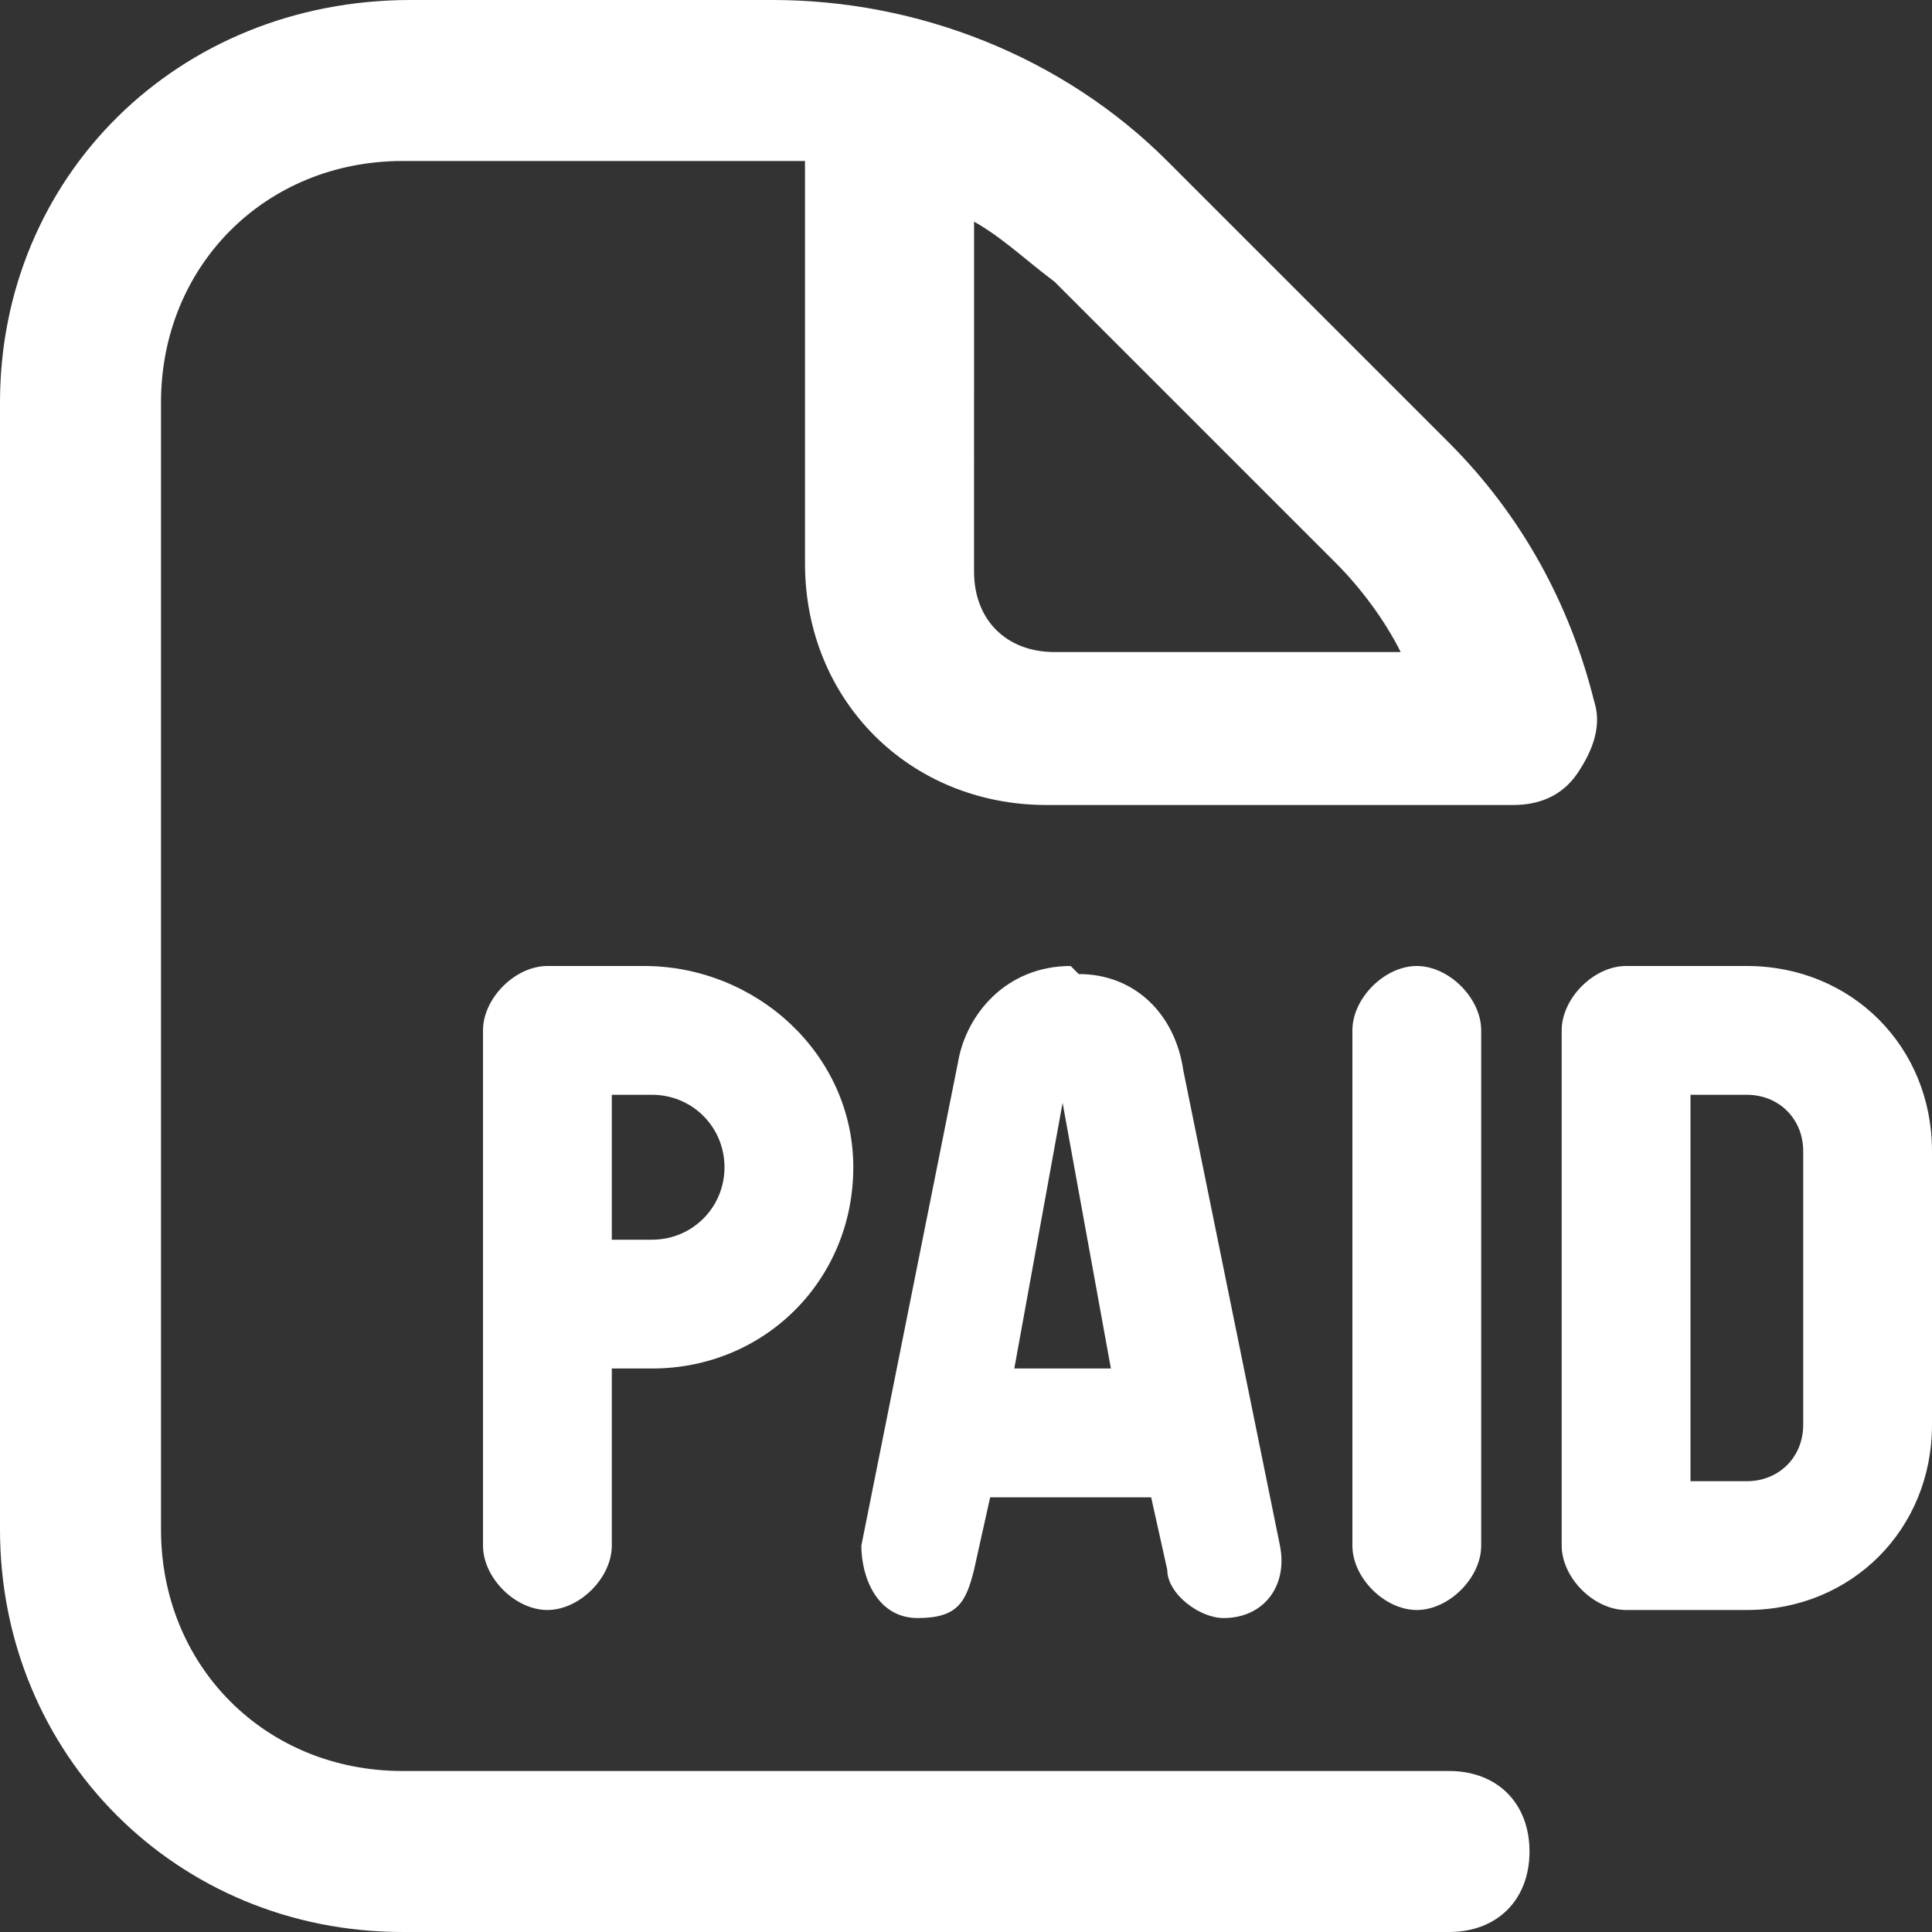
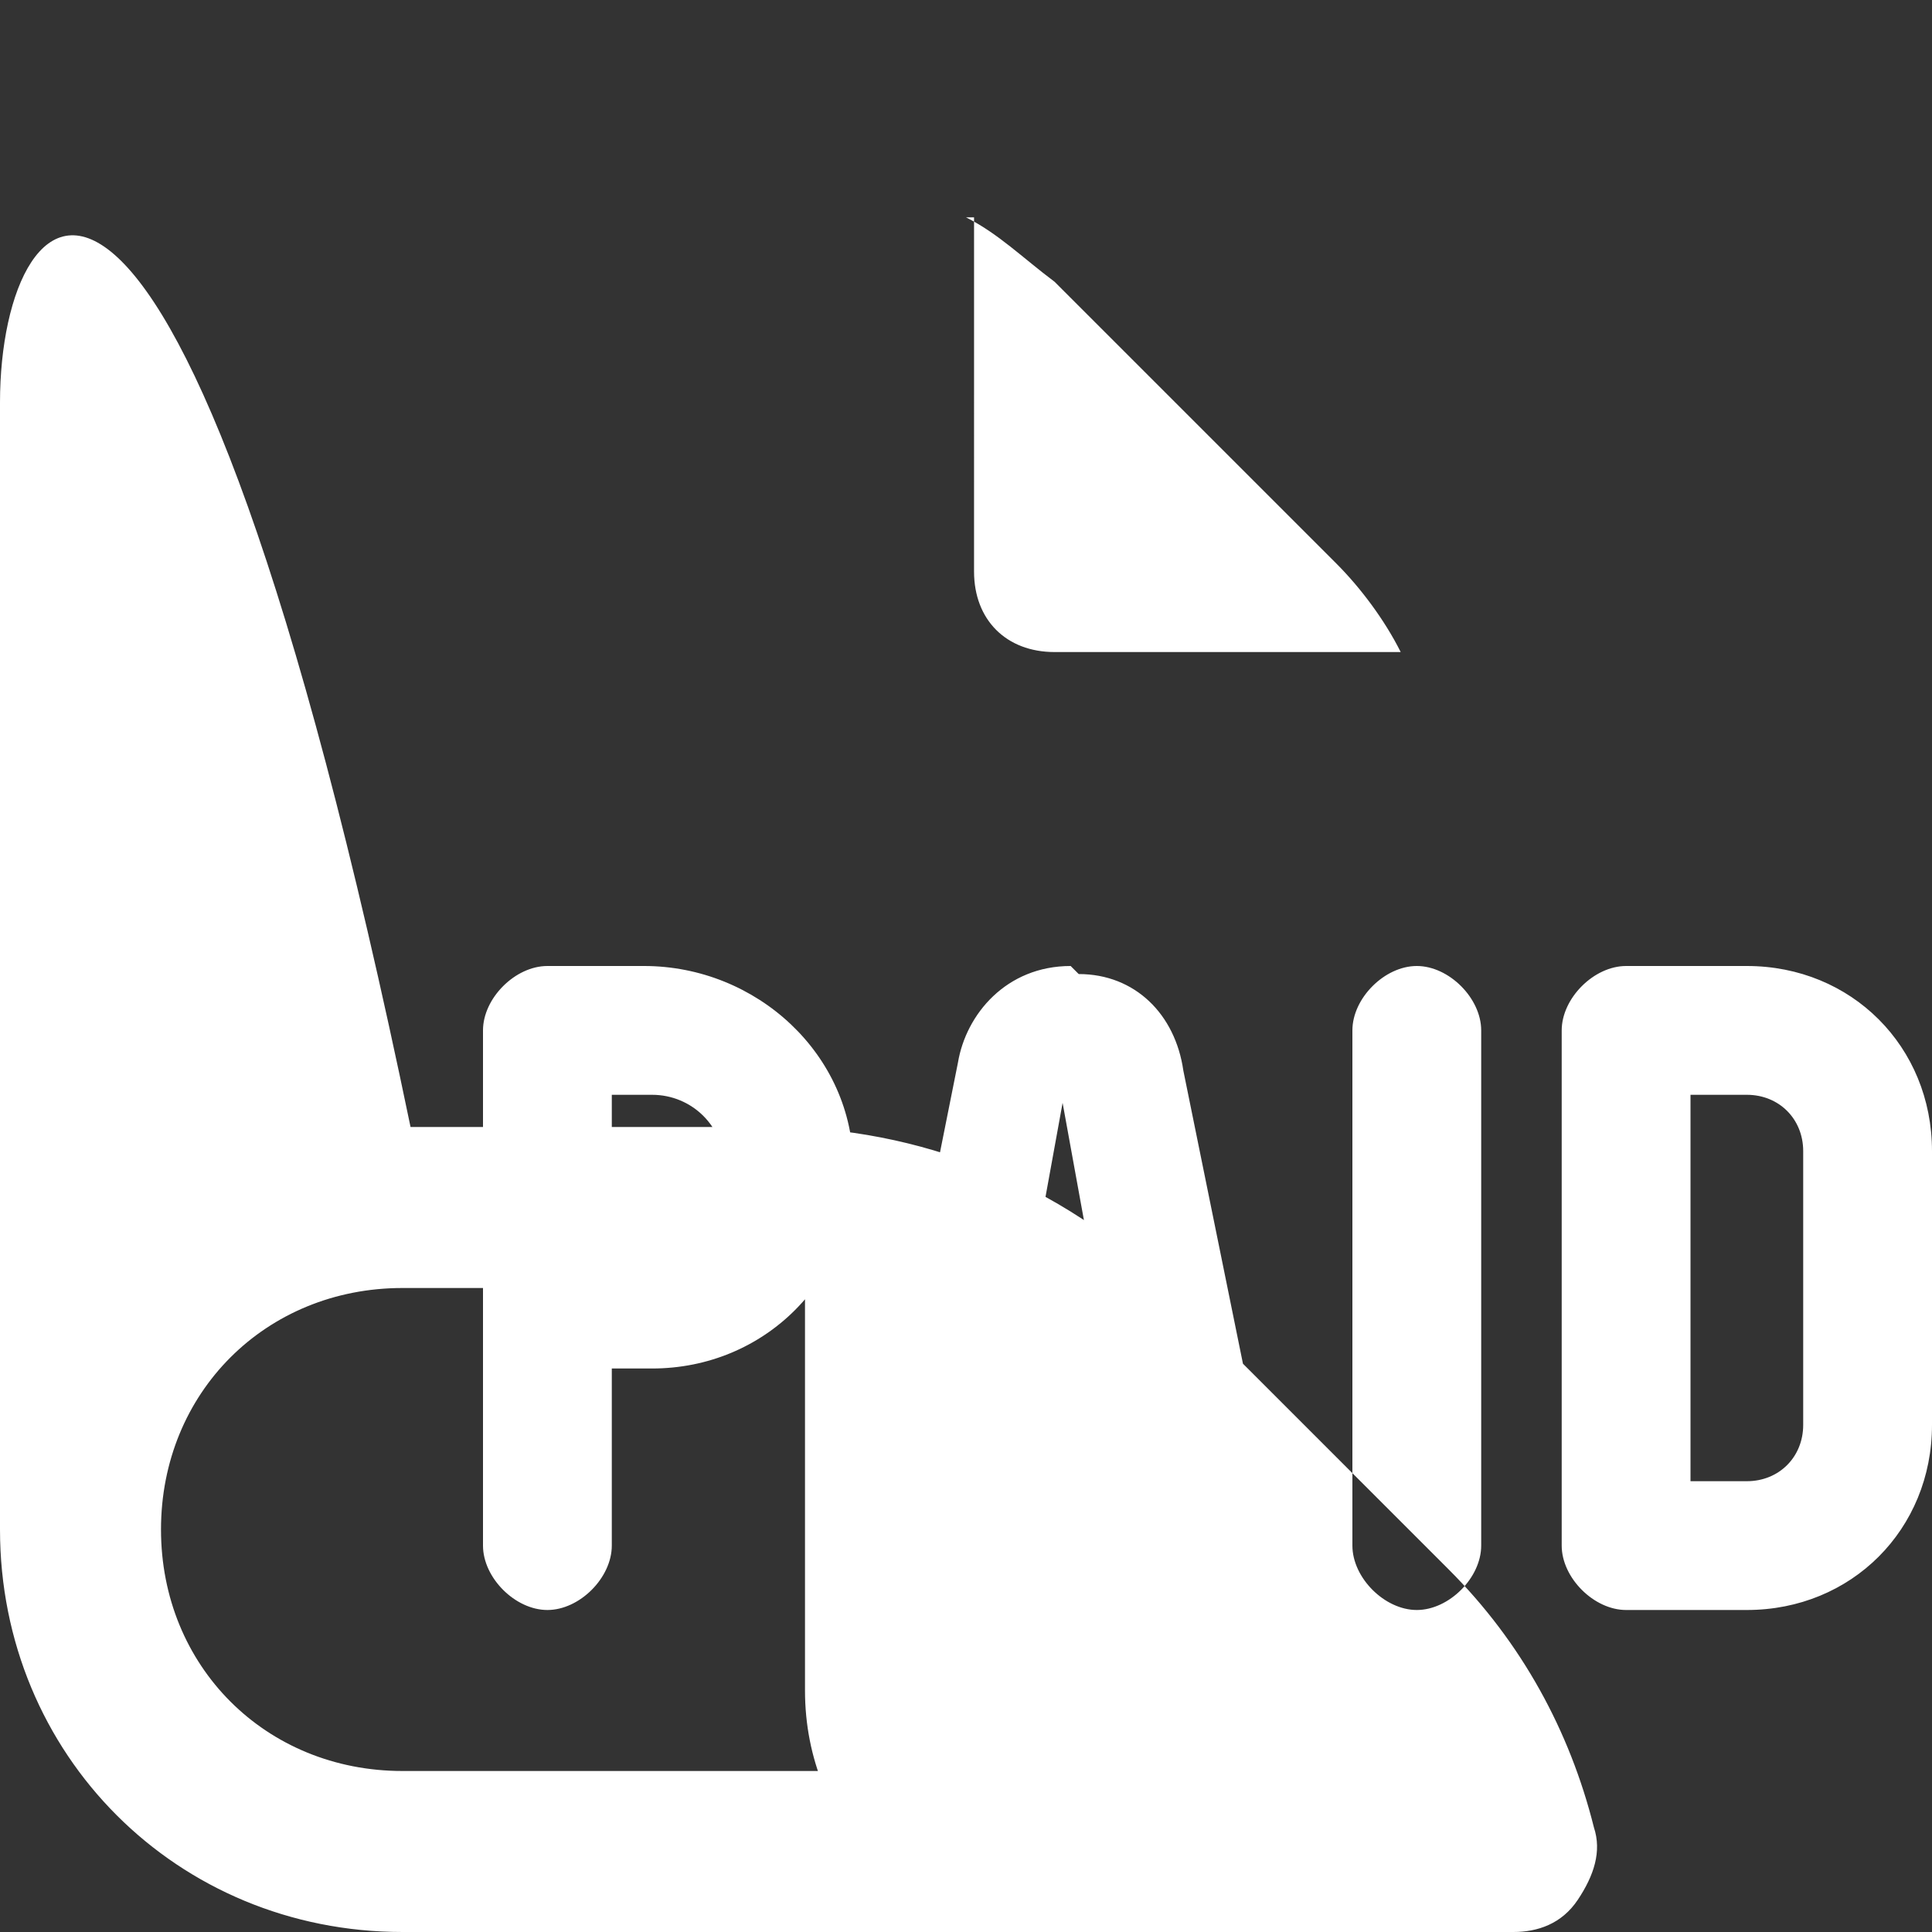
<svg xmlns="http://www.w3.org/2000/svg" version="1.1" viewBox="0 0 24 24">
  <rect x="0" y="0" width="24" height="24" fill="#333333" stroke="none" />
  <defs>
    <style>
      .cls-1 {
        fill: #fff;
      }
    </style>
  </defs>
  <g>
    <g id="Layer_1">
-       <path class="cls-1" d="M13.3,12c-.8,0-1.3.6-1.4,1.2l-1.2,6c0,.4.2.9.7.9s.6-.2.7-.6l.2-.9h2l.2.9c0,.3.4.6.7.6h0c.5,0,.8-.4.7-.9l-1.2-5.9c-.1-.7-.6-1.2-1.3-1.2h0ZM12.6,17l.6-3.3.6,3.3h-1.3ZM17.6,12c.4,0,.8.4.8.8v6.4c0,.4-.4.8-.8.8s-.8-.4-.8-.8v-6.4c0-.4.4-.8.8-.8ZM8,12h-1.2c-.4,0-.8.4-.8.8v6.4c0,.4.4.8.8.8s.8-.4.8-.8v-2.2h.5c1.4,0,2.5-1.1,2.5-2.5,0-1.4-1.2-2.5-2.6-2.5ZM8.1,15.4h-.5v-1.8h.5c.5,0,.9.4.9.9s-.4.9-.9.9ZM21.7,12h-1.5c-.4,0-.8.4-.8.8v6.4c0,.4.4.8.8.8h1.5c1.3,0,2.3-1,2.3-2.3v-3.4c0-1.3-1-2.3-2.3-2.3ZM22.4,17.7c0,.4-.3.7-.7.7h-.7v-4.8h.7c.4,0,.7.3.7.7v3.4h0ZM18,22H5c-1.7,0-3-1.3-3-3V5c0-1.7,1.3-3,3-3h4.5c.2,0,.3,0,.5,0v5c0,1.7,1.3,3,3,3h5.8c.3,0,.6-.1.8-.4s.3-.6.2-.9c-.3-1.2-.9-2.3-1.8-3.2l-3.5-3.5c-1.3-1.3-3.1-2-4.9-2h-4.5C2.2,0,0,2.2,0,5v14c0,2.8,2.2,5,5,5h13c.6,0,1-.4,1-1s-.4-1-1-1ZM12,2.7c.4.2.7.5,1.1.8l3.5,3.5c.3.3.6.7.8,1.1h-4.3c-.6,0-1-.4-1-1V2.7Z" />
+       <path class="cls-1" d="M13.3,12c-.8,0-1.3.6-1.4,1.2l-1.2,6c0,.4.2.9.7.9s.6-.2.7-.6l.2-.9h2l.2.9c0,.3.4.6.7.6h0c.5,0,.8-.4.7-.9l-1.2-5.9c-.1-.7-.6-1.2-1.3-1.2h0ZM12.6,17l.6-3.3.6,3.3h-1.3ZM17.6,12c.4,0,.8.4.8.8v6.4c0,.4-.4.8-.8.8s-.8-.4-.8-.8v-6.4c0-.4.4-.8.8-.8ZM8,12h-1.2c-.4,0-.8.4-.8.8v6.4c0,.4.4.8.8.8s.8-.4.8-.8v-2.2h.5c1.4,0,2.5-1.1,2.5-2.5,0-1.4-1.2-2.5-2.6-2.5ZM8.1,15.4h-.5v-1.8h.5c.5,0,.9.4.9.9s-.4.9-.9.9ZM21.7,12h-1.5c-.4,0-.8.4-.8.8v6.4c0,.4.4.8.8.8h1.5c1.3,0,2.3-1,2.3-2.3v-3.4c0-1.3-1-2.3-2.3-2.3ZM22.4,17.7c0,.4-.3.7-.7.7h-.7v-4.8h.7c.4,0,.7.3.7.7v3.4h0ZM18,22H5c-1.7,0-3-1.3-3-3c0-1.7,1.3-3,3-3h4.5c.2,0,.3,0,.5,0v5c0,1.7,1.3,3,3,3h5.8c.3,0,.6-.1.8-.4s.3-.6.2-.9c-.3-1.2-.9-2.3-1.8-3.2l-3.5-3.5c-1.3-1.3-3.1-2-4.9-2h-4.5C2.2,0,0,2.2,0,5v14c0,2.8,2.2,5,5,5h13c.6,0,1-.4,1-1s-.4-1-1-1ZM12,2.7c.4.2.7.5,1.1.8l3.5,3.5c.3.3.6.7.8,1.1h-4.3c-.6,0-1-.4-1-1V2.7Z" />
    </g>
  </g>
</svg>